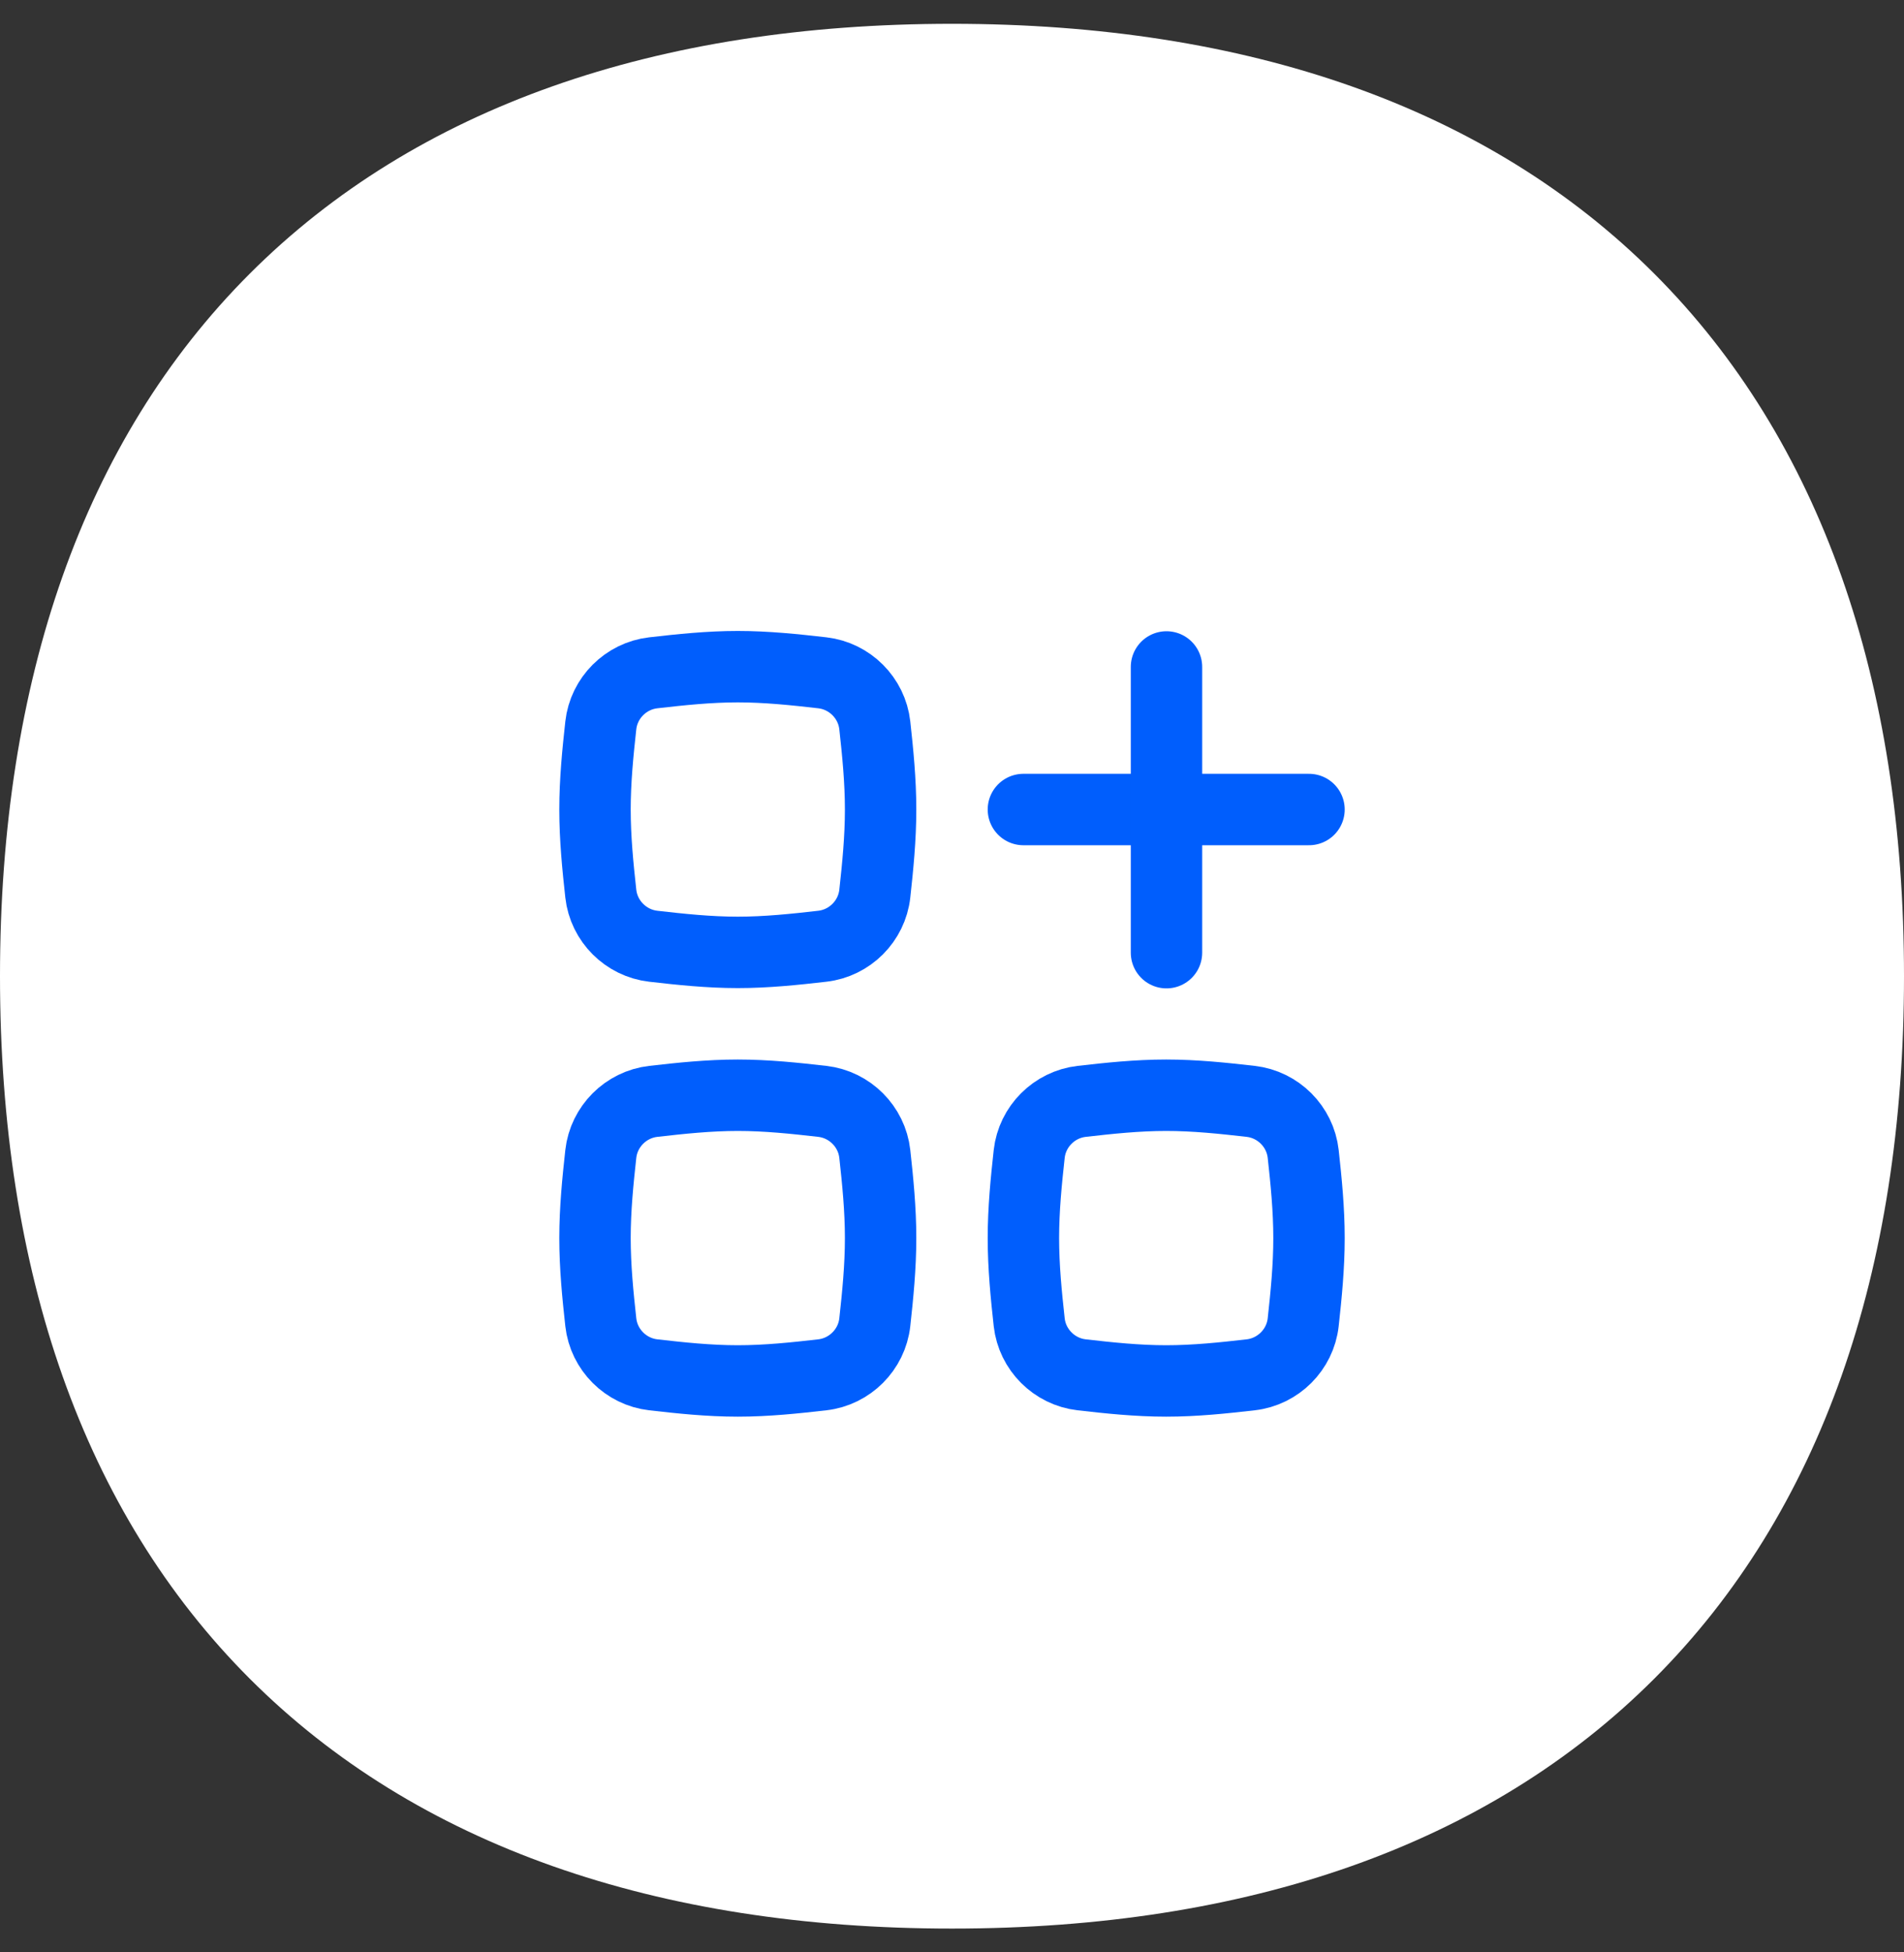
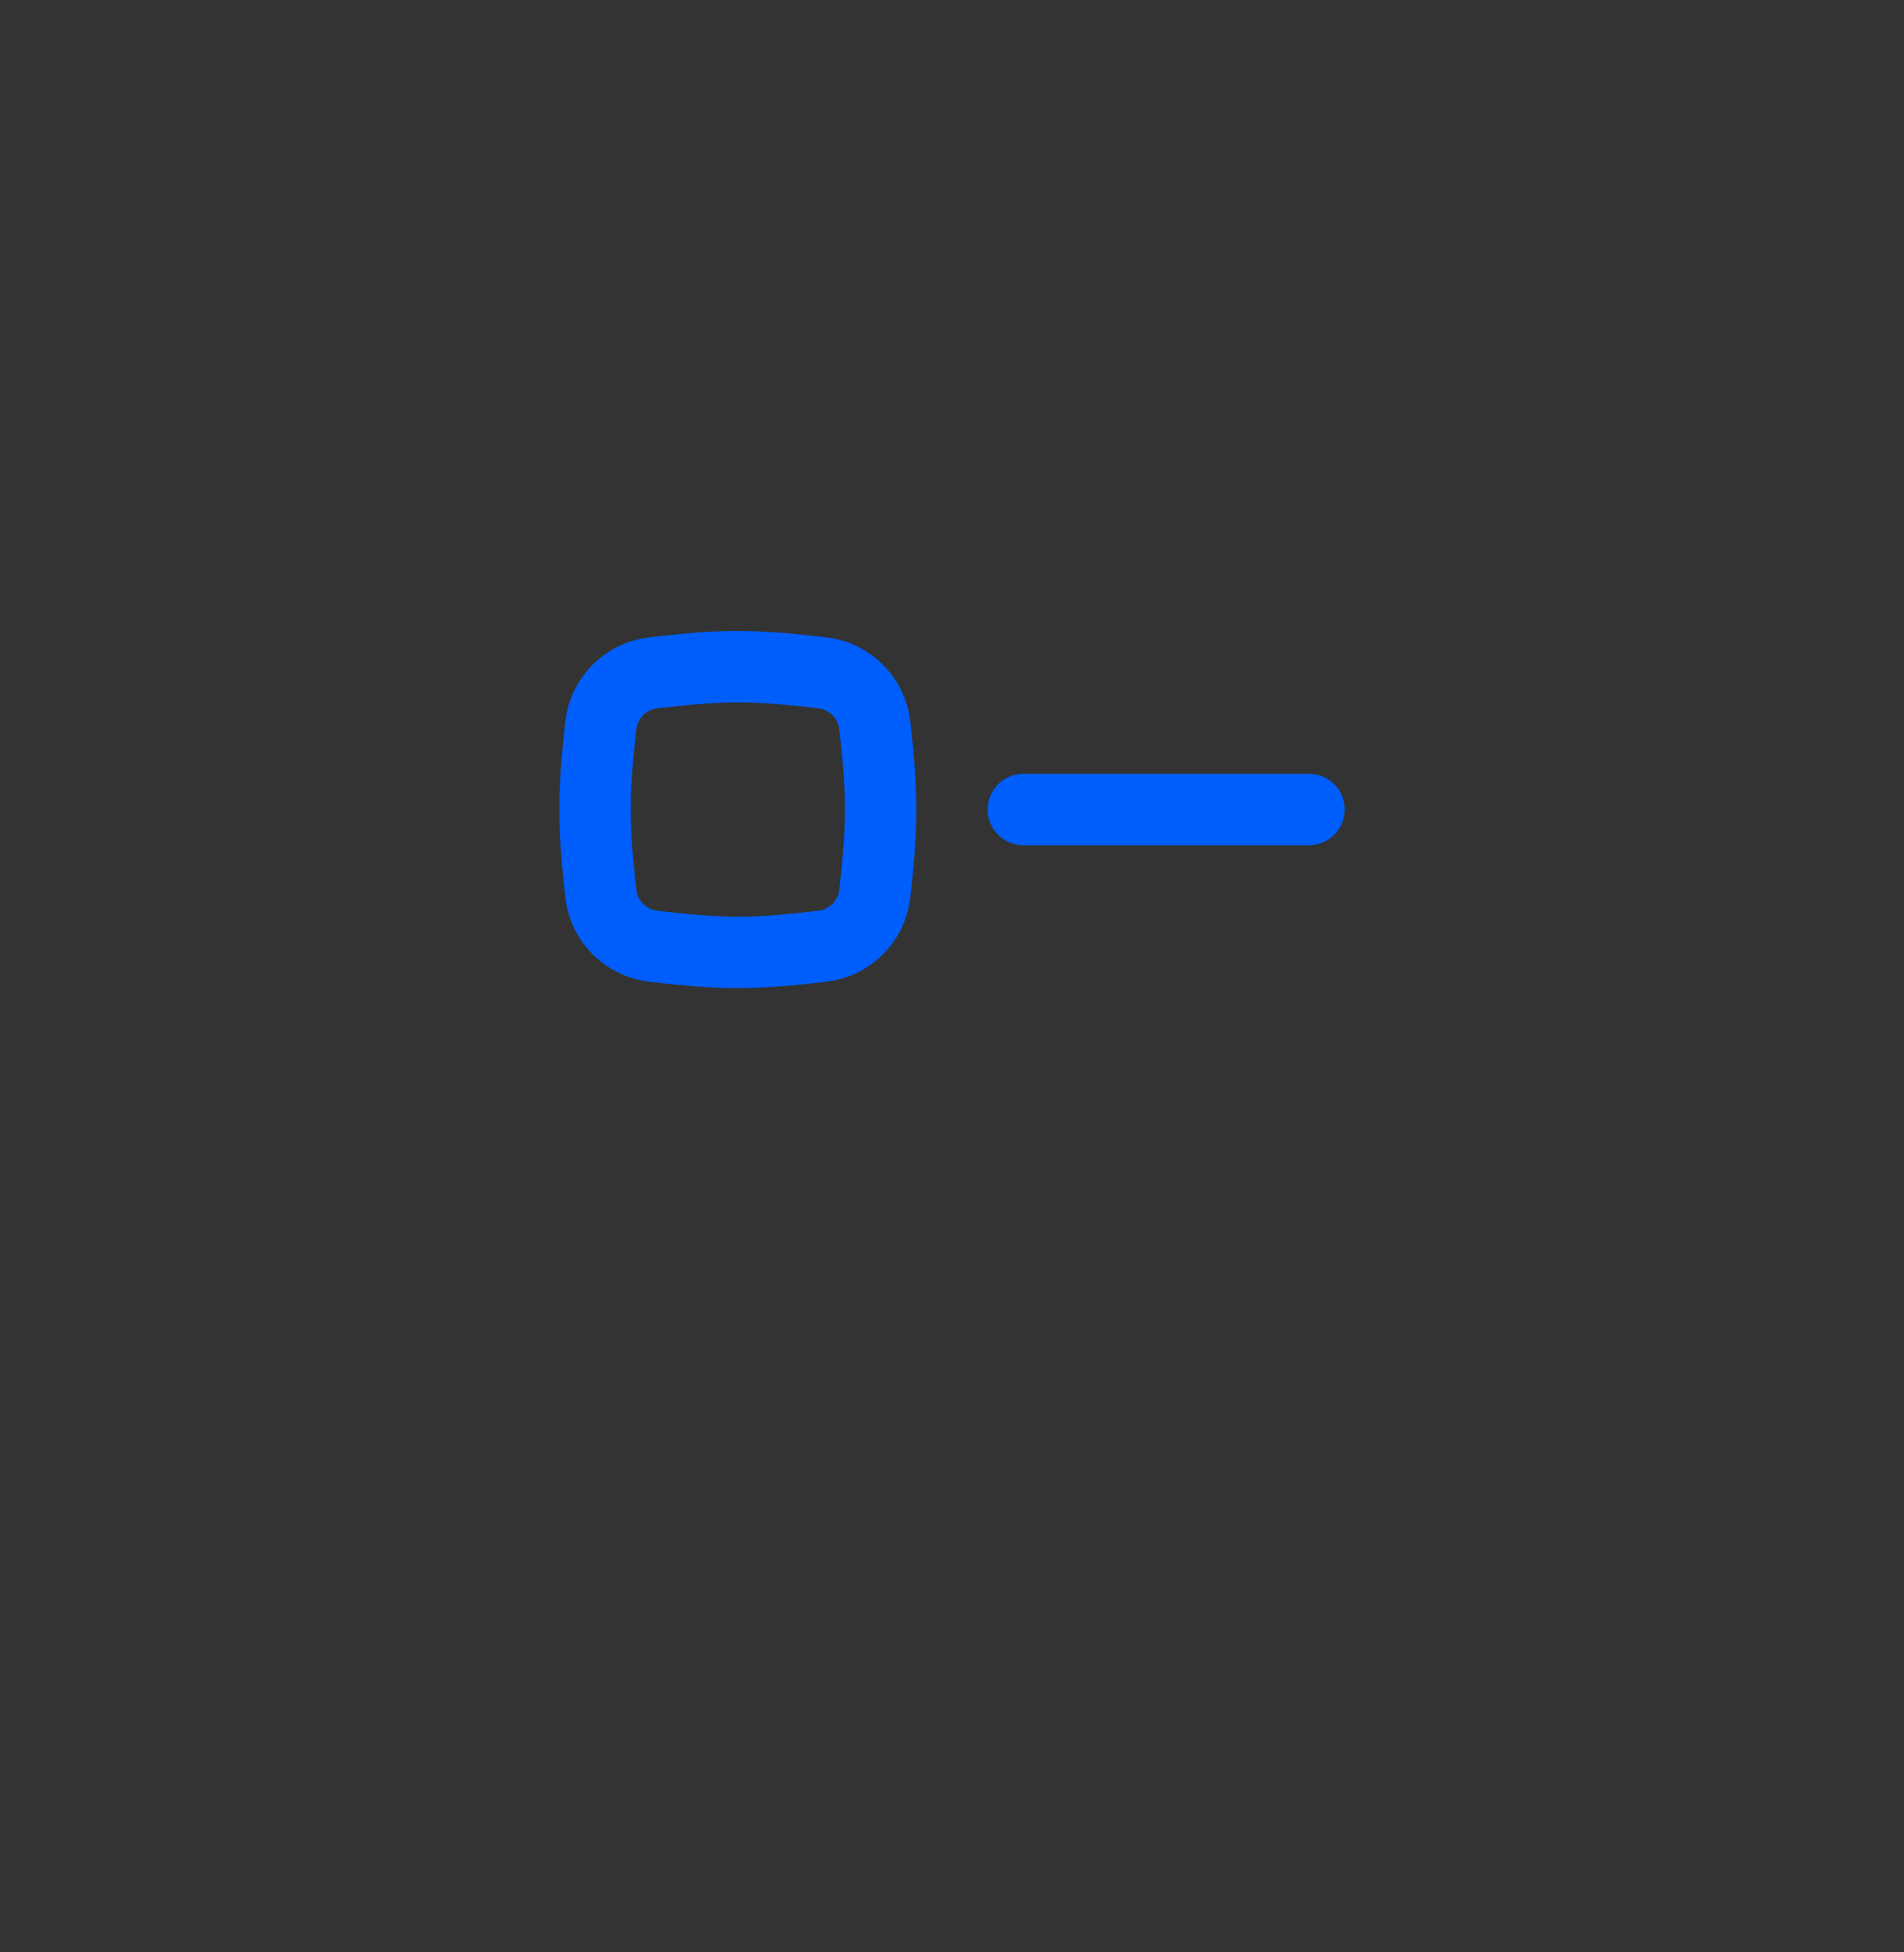
<svg xmlns="http://www.w3.org/2000/svg" width="40" height="41" viewBox="0 0 40 41" fill="none">
  <rect x="0" y="0" width="40" height="41" fill="#333333" stroke="none" />
-   <path fill-rule="evenodd" clip-rule="evenodd" d="M20 0.5C13.794 0.5 8.744 2.25 5.247 5.747C1.75 9.244 0 14.294 0 20.5C0 26.706 1.75 31.756 5.247 35.253C8.744 38.75 13.794 40.5 20 40.5C26.206 40.5 31.256 38.75 34.753 35.253C38.25 31.756 40 26.706 40 20.5C40 14.294 38.25 9.244 34.753 5.747C31.256 2.25 26.206 0.5 20 0.5Z" fill="white" />
  <path d="M21.5 17H27.5" stroke="#005EFD" stroke-width="1.5" stroke-linecap="round" stroke-linejoin="round" />
-   <path d="M24.506 14.006L24.506 20.006" stroke="#005EFD" stroke-width="1.5" stroke-linecap="round" stroke-linejoin="round" />
-   <path d="M12.622 24.232C12.686 23.656 13.148 23.195 13.723 23.129C14.299 23.063 14.893 23 15.5 23C16.107 23 16.701 23.063 17.277 23.129C17.852 23.195 18.314 23.656 18.378 24.232C18.441 24.805 18.5 25.396 18.5 26C18.5 26.604 18.441 27.195 18.378 27.768C18.314 28.344 17.852 28.805 17.277 28.871C16.701 28.937 16.107 29 15.5 29C14.893 29 14.299 28.937 13.723 28.871C13.148 28.805 12.686 28.344 12.622 27.768C12.559 27.195 12.5 26.604 12.5 26C12.5 25.396 12.559 24.805 12.622 24.232Z" stroke="#005EFD" stroke-width="1.5" stroke-linecap="round" stroke-linejoin="round" />
  <path d="M12.622 15.232C12.686 14.656 13.148 14.195 13.723 14.129C14.299 14.063 14.893 14 15.5 14C16.107 14 16.701 14.063 17.277 14.129C17.852 14.195 18.314 14.656 18.378 15.232C18.441 15.805 18.5 16.396 18.5 17C18.5 17.604 18.441 18.195 18.378 18.768C18.314 19.344 17.852 19.805 17.277 19.871C16.701 19.937 16.107 20 15.5 20C14.893 20 14.299 19.937 13.723 19.871C13.148 19.805 12.686 19.344 12.622 18.768C12.559 18.195 12.5 17.604 12.5 17C12.5 16.396 12.559 15.805 12.622 15.232Z" stroke="#005EFD" stroke-width="1.5" stroke-linecap="round" stroke-linejoin="round" />
-   <path d="M21.622 24.232C21.686 23.656 22.148 23.195 22.723 23.129C23.299 23.063 23.893 23 24.5 23C25.107 23 25.701 23.063 26.277 23.129C26.852 23.195 27.314 23.656 27.378 24.232C27.441 24.805 27.5 25.396 27.5 26C27.5 26.604 27.441 27.195 27.378 27.768C27.314 28.344 26.852 28.805 26.277 28.871C25.701 28.937 25.107 29 24.5 29C23.893 29 23.299 28.937 22.723 28.871C22.148 28.805 21.686 28.344 21.622 27.768C21.559 27.195 21.5 26.604 21.5 26C21.5 25.396 21.559 24.805 21.622 24.232Z" stroke="#005EFD" stroke-width="1.5" stroke-linecap="round" stroke-linejoin="round" />
</svg>